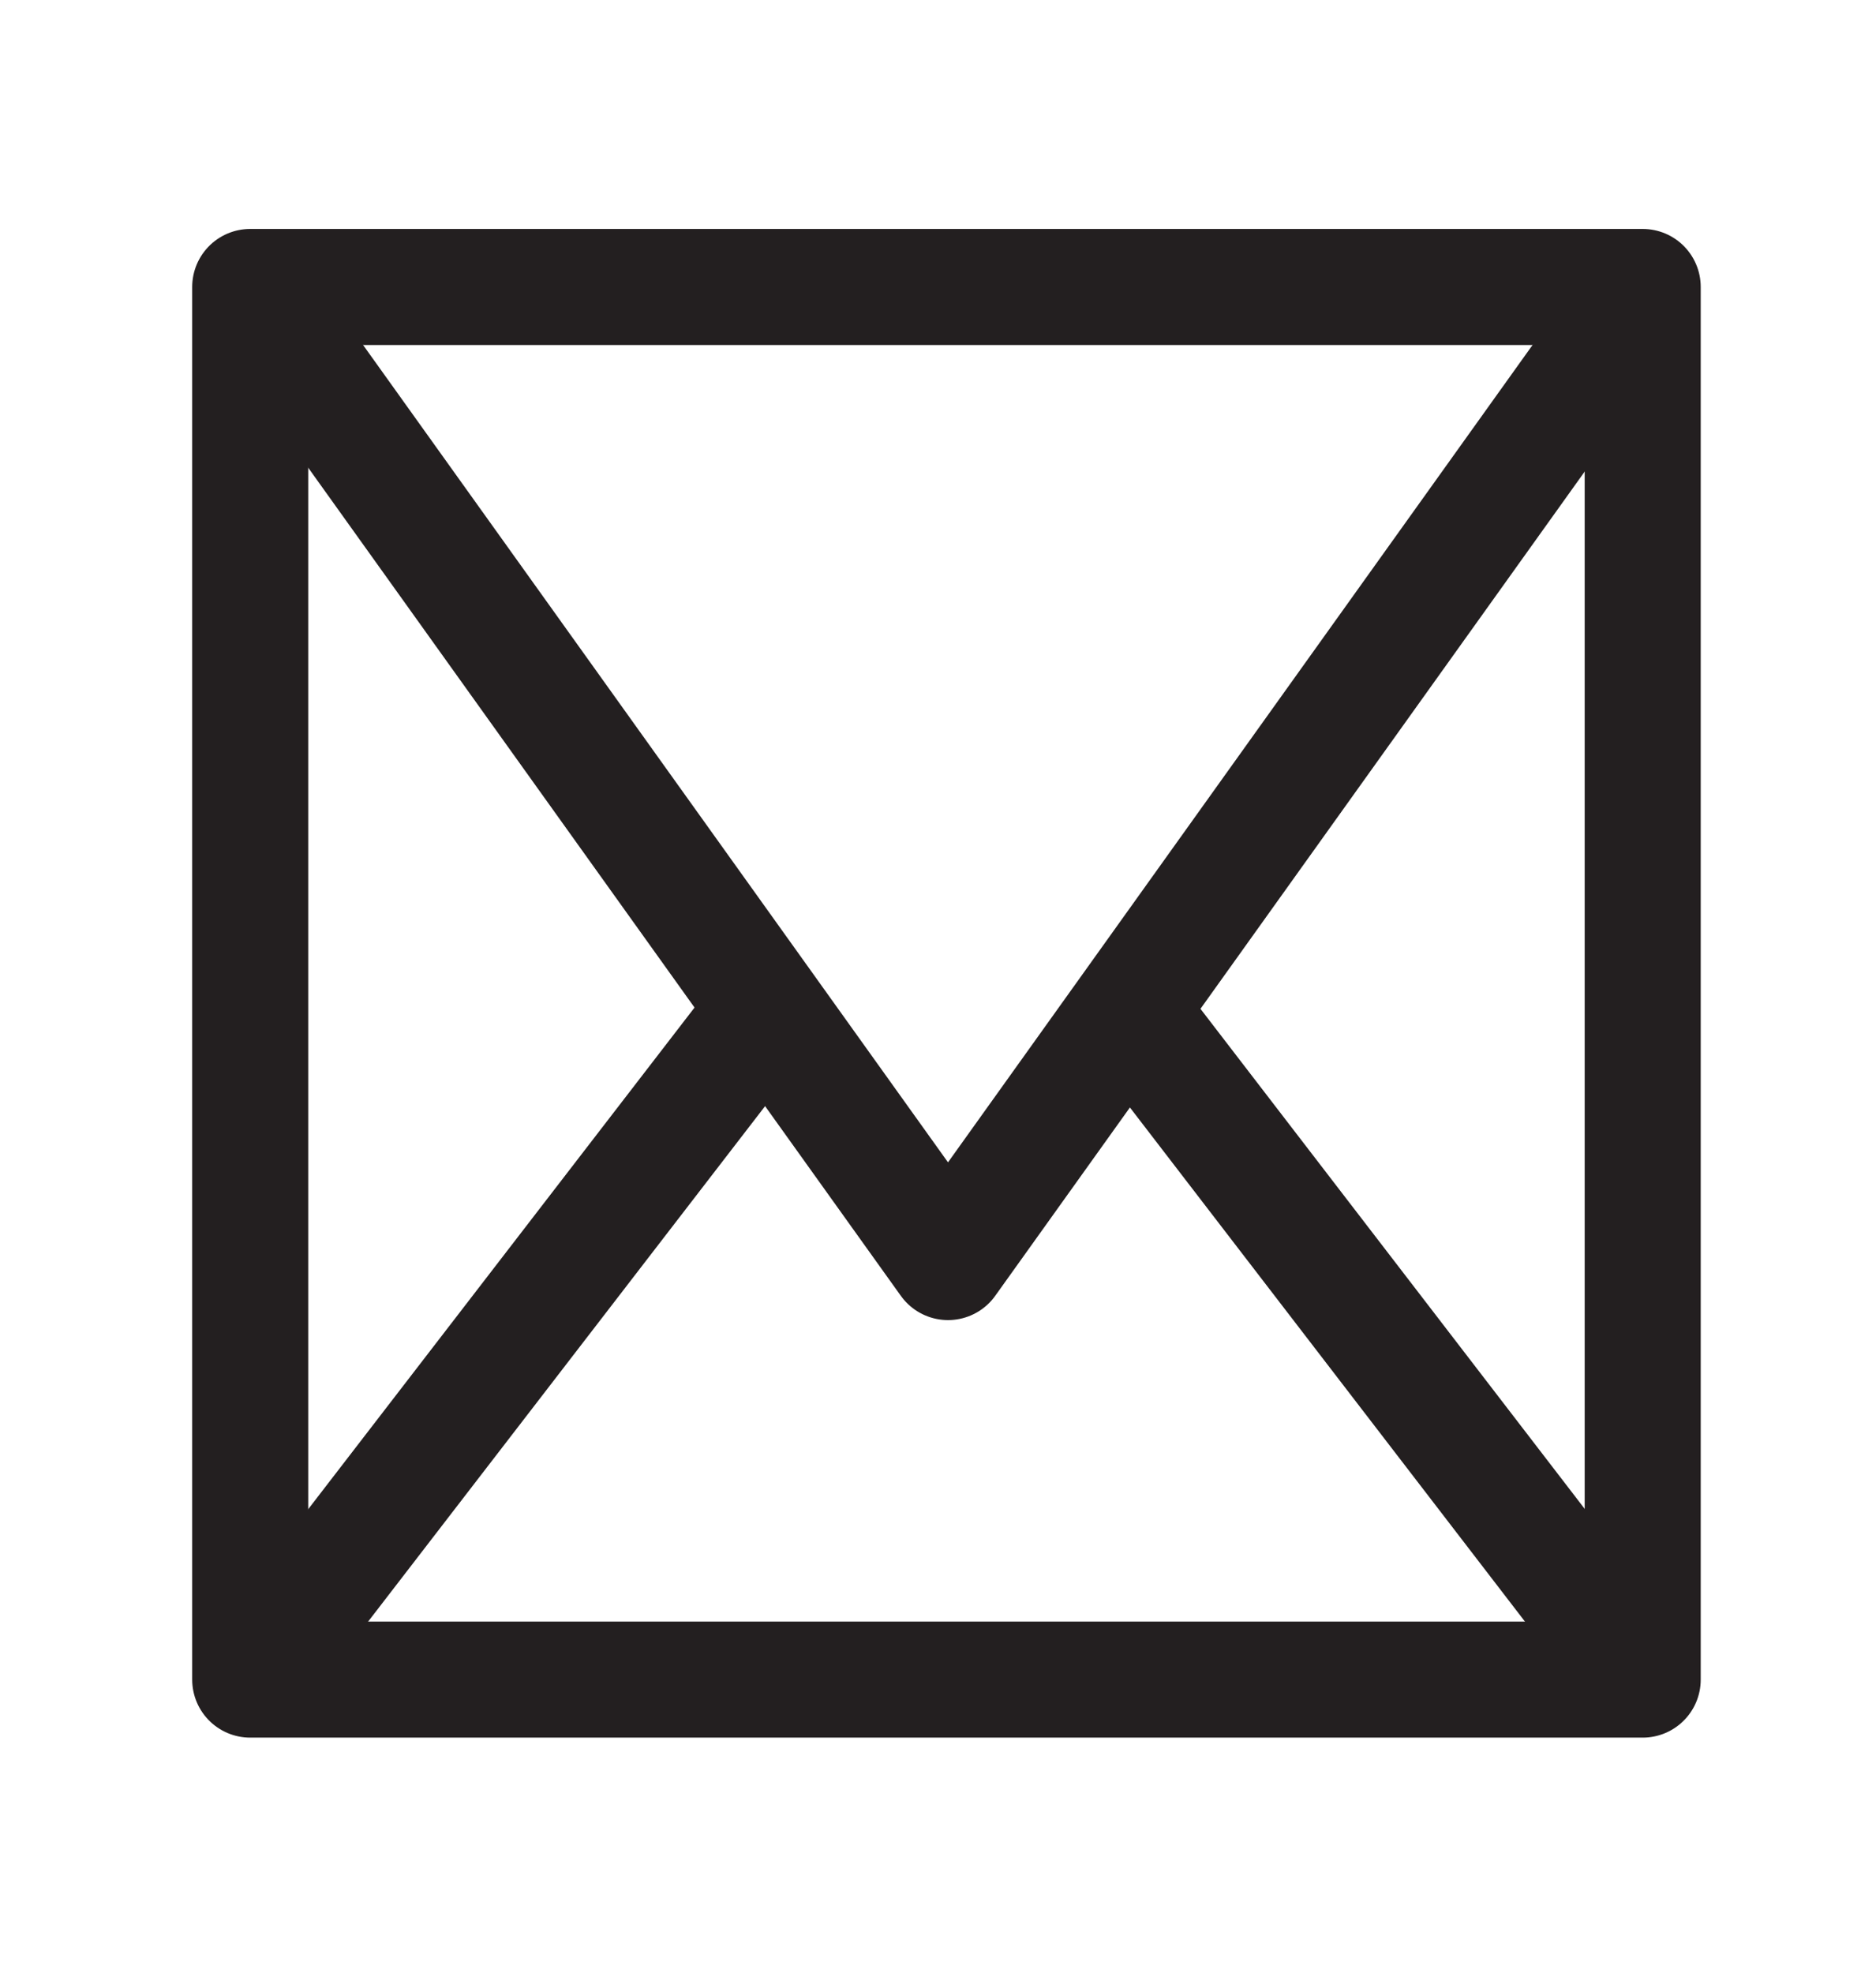
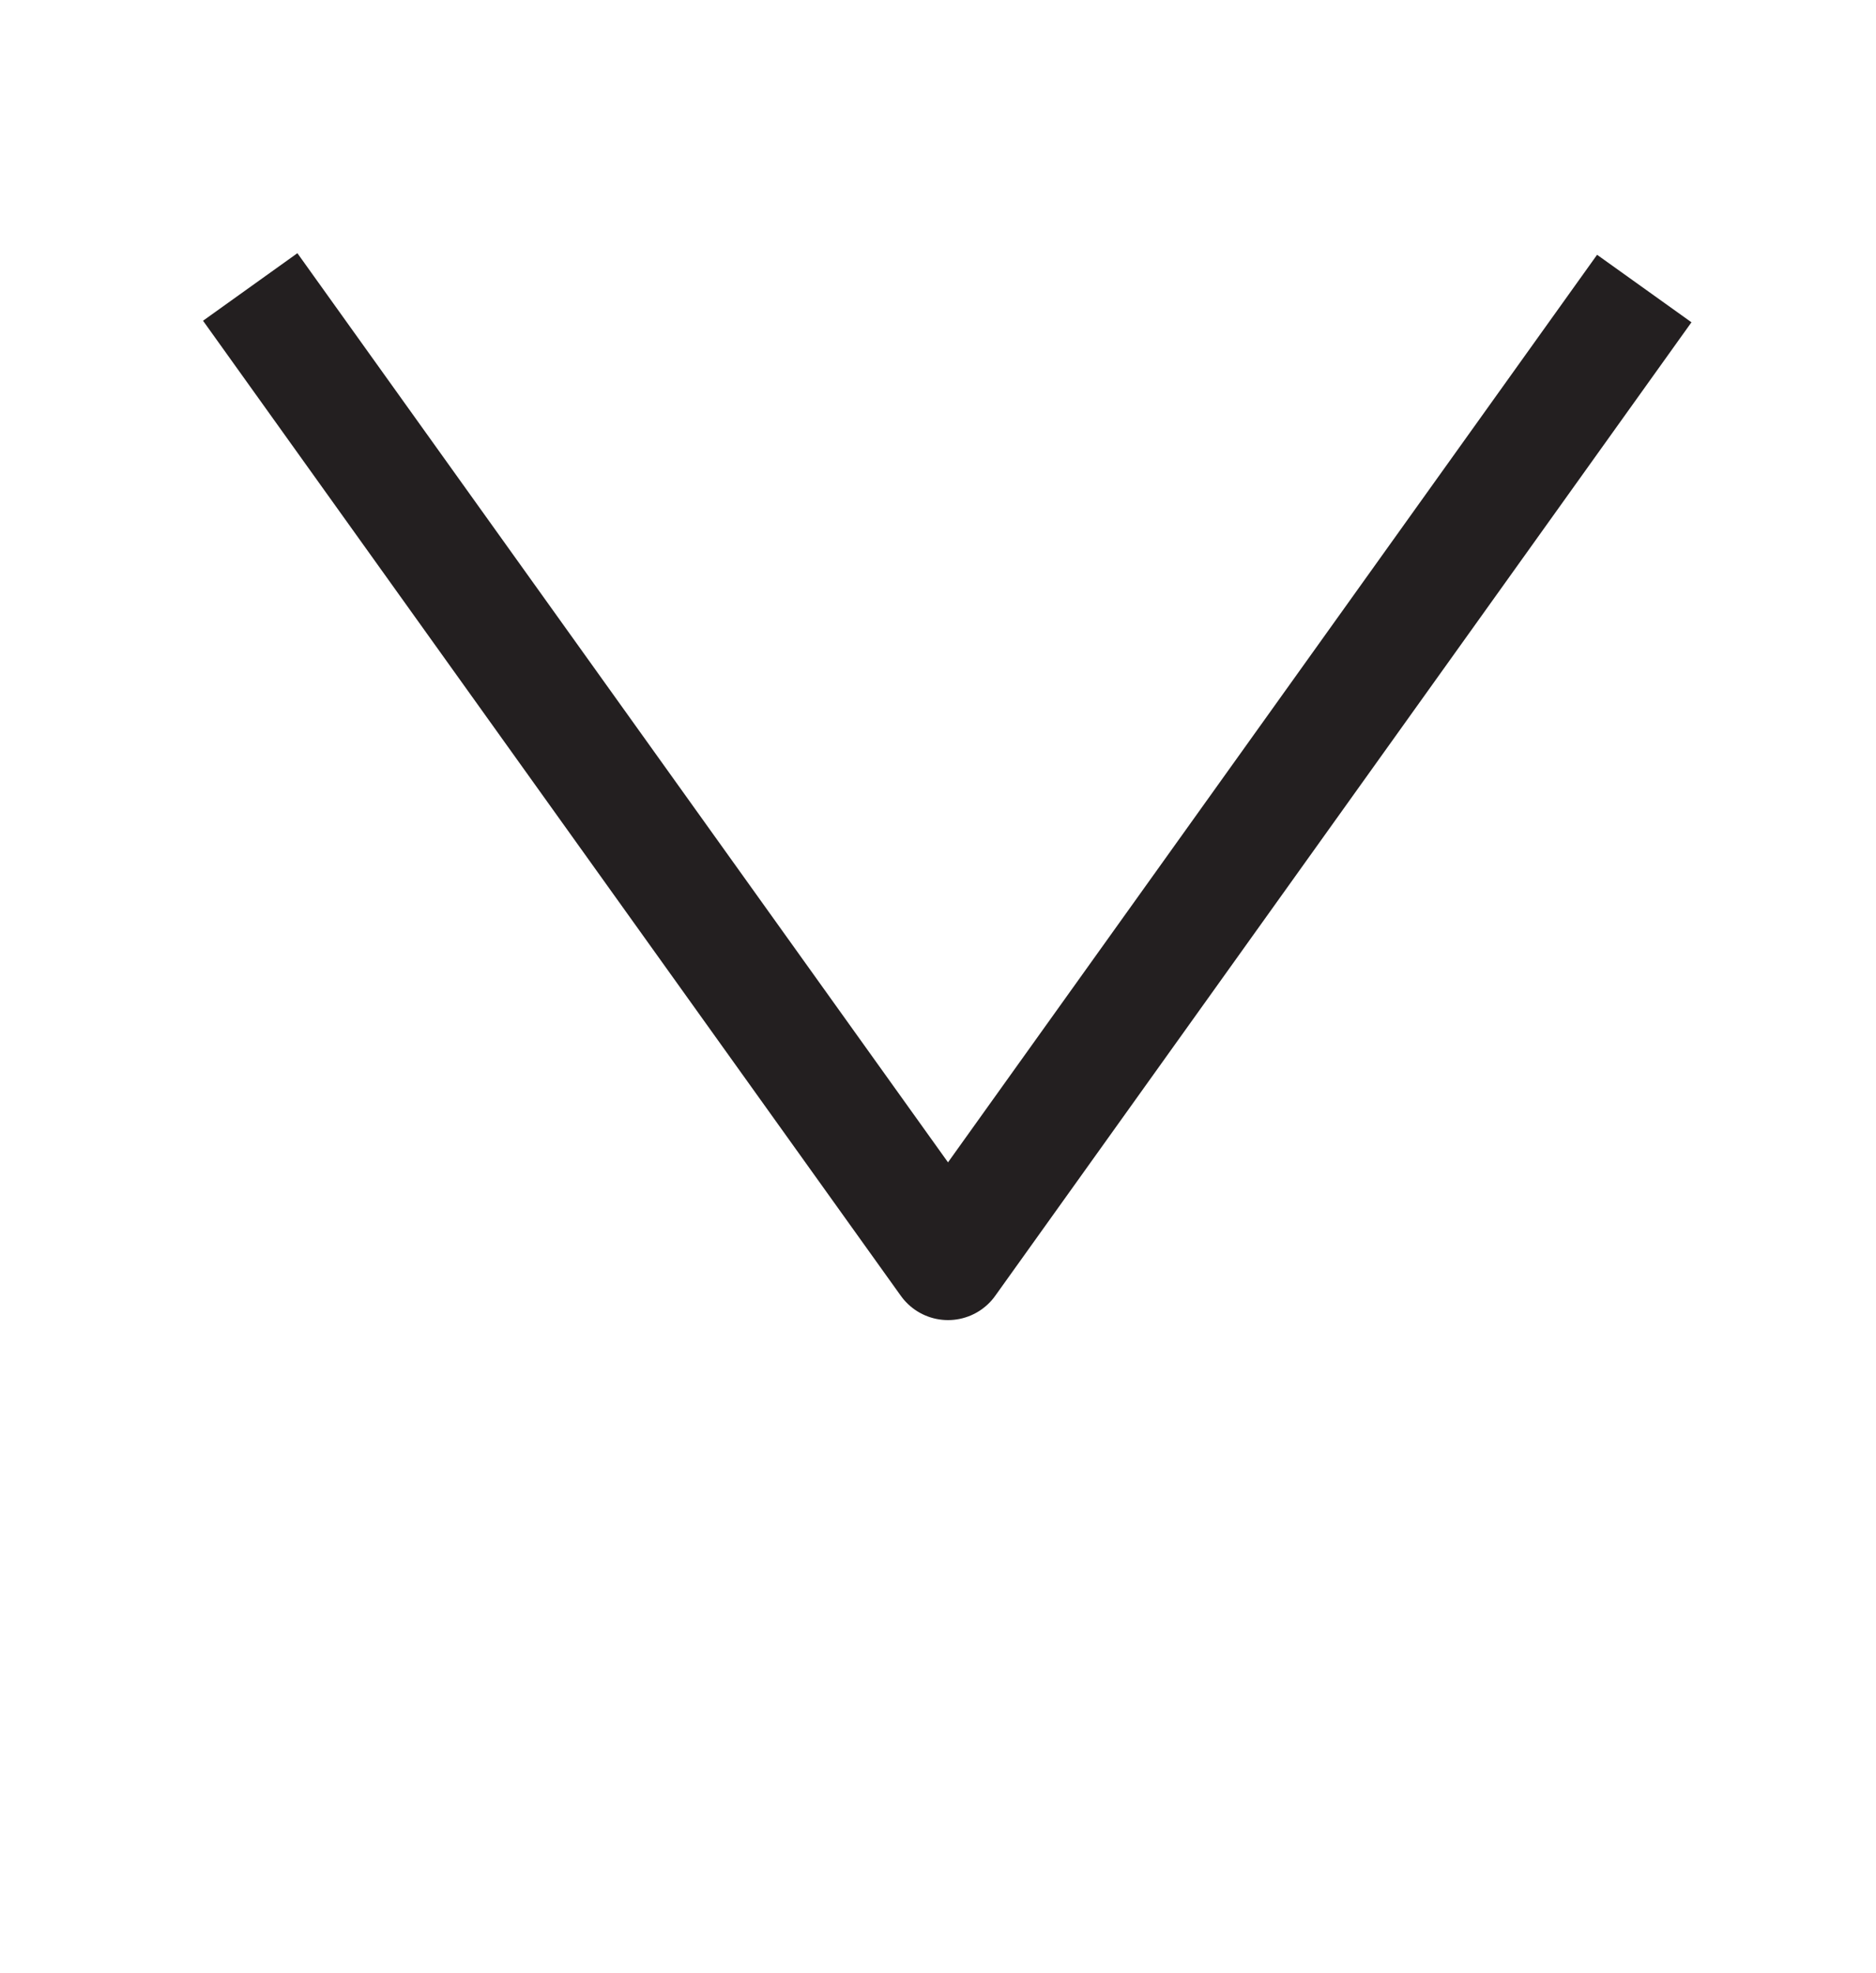
<svg xmlns="http://www.w3.org/2000/svg" version="1.1" id="Layer_1" x="0px" y="0px" width="64.667px" height="68px" viewBox="0 0 64.667 68" enable-background="new 0 0 64.667 68" xml:space="preserve">
-   <rect x="8.625" y="9.891" fill="none" stroke="#231F20" stroke-width="4" stroke-linecap="round" stroke-linejoin="round" stroke-miterlimit="10" width="48" height="48" />
  <polyline fill="none" stroke="#231F20" stroke-width="4" stroke-linejoin="round" stroke-miterlimit="10" points="8.625,9.891   32.679,43.5 56.679,9.945 " />
-   <line fill="none" stroke="#231F20" stroke-width="4" stroke-linejoin="round" stroke-miterlimit="10" x1="38.265" y1="33.999" x2="56.625" y2="57.891" />
-   <line fill="none" stroke="#231F20" stroke-width="4" stroke-linejoin="round" stroke-miterlimit="10" x1="8.625" y1="57.891" x2="27.026" y2="34" />
</svg>